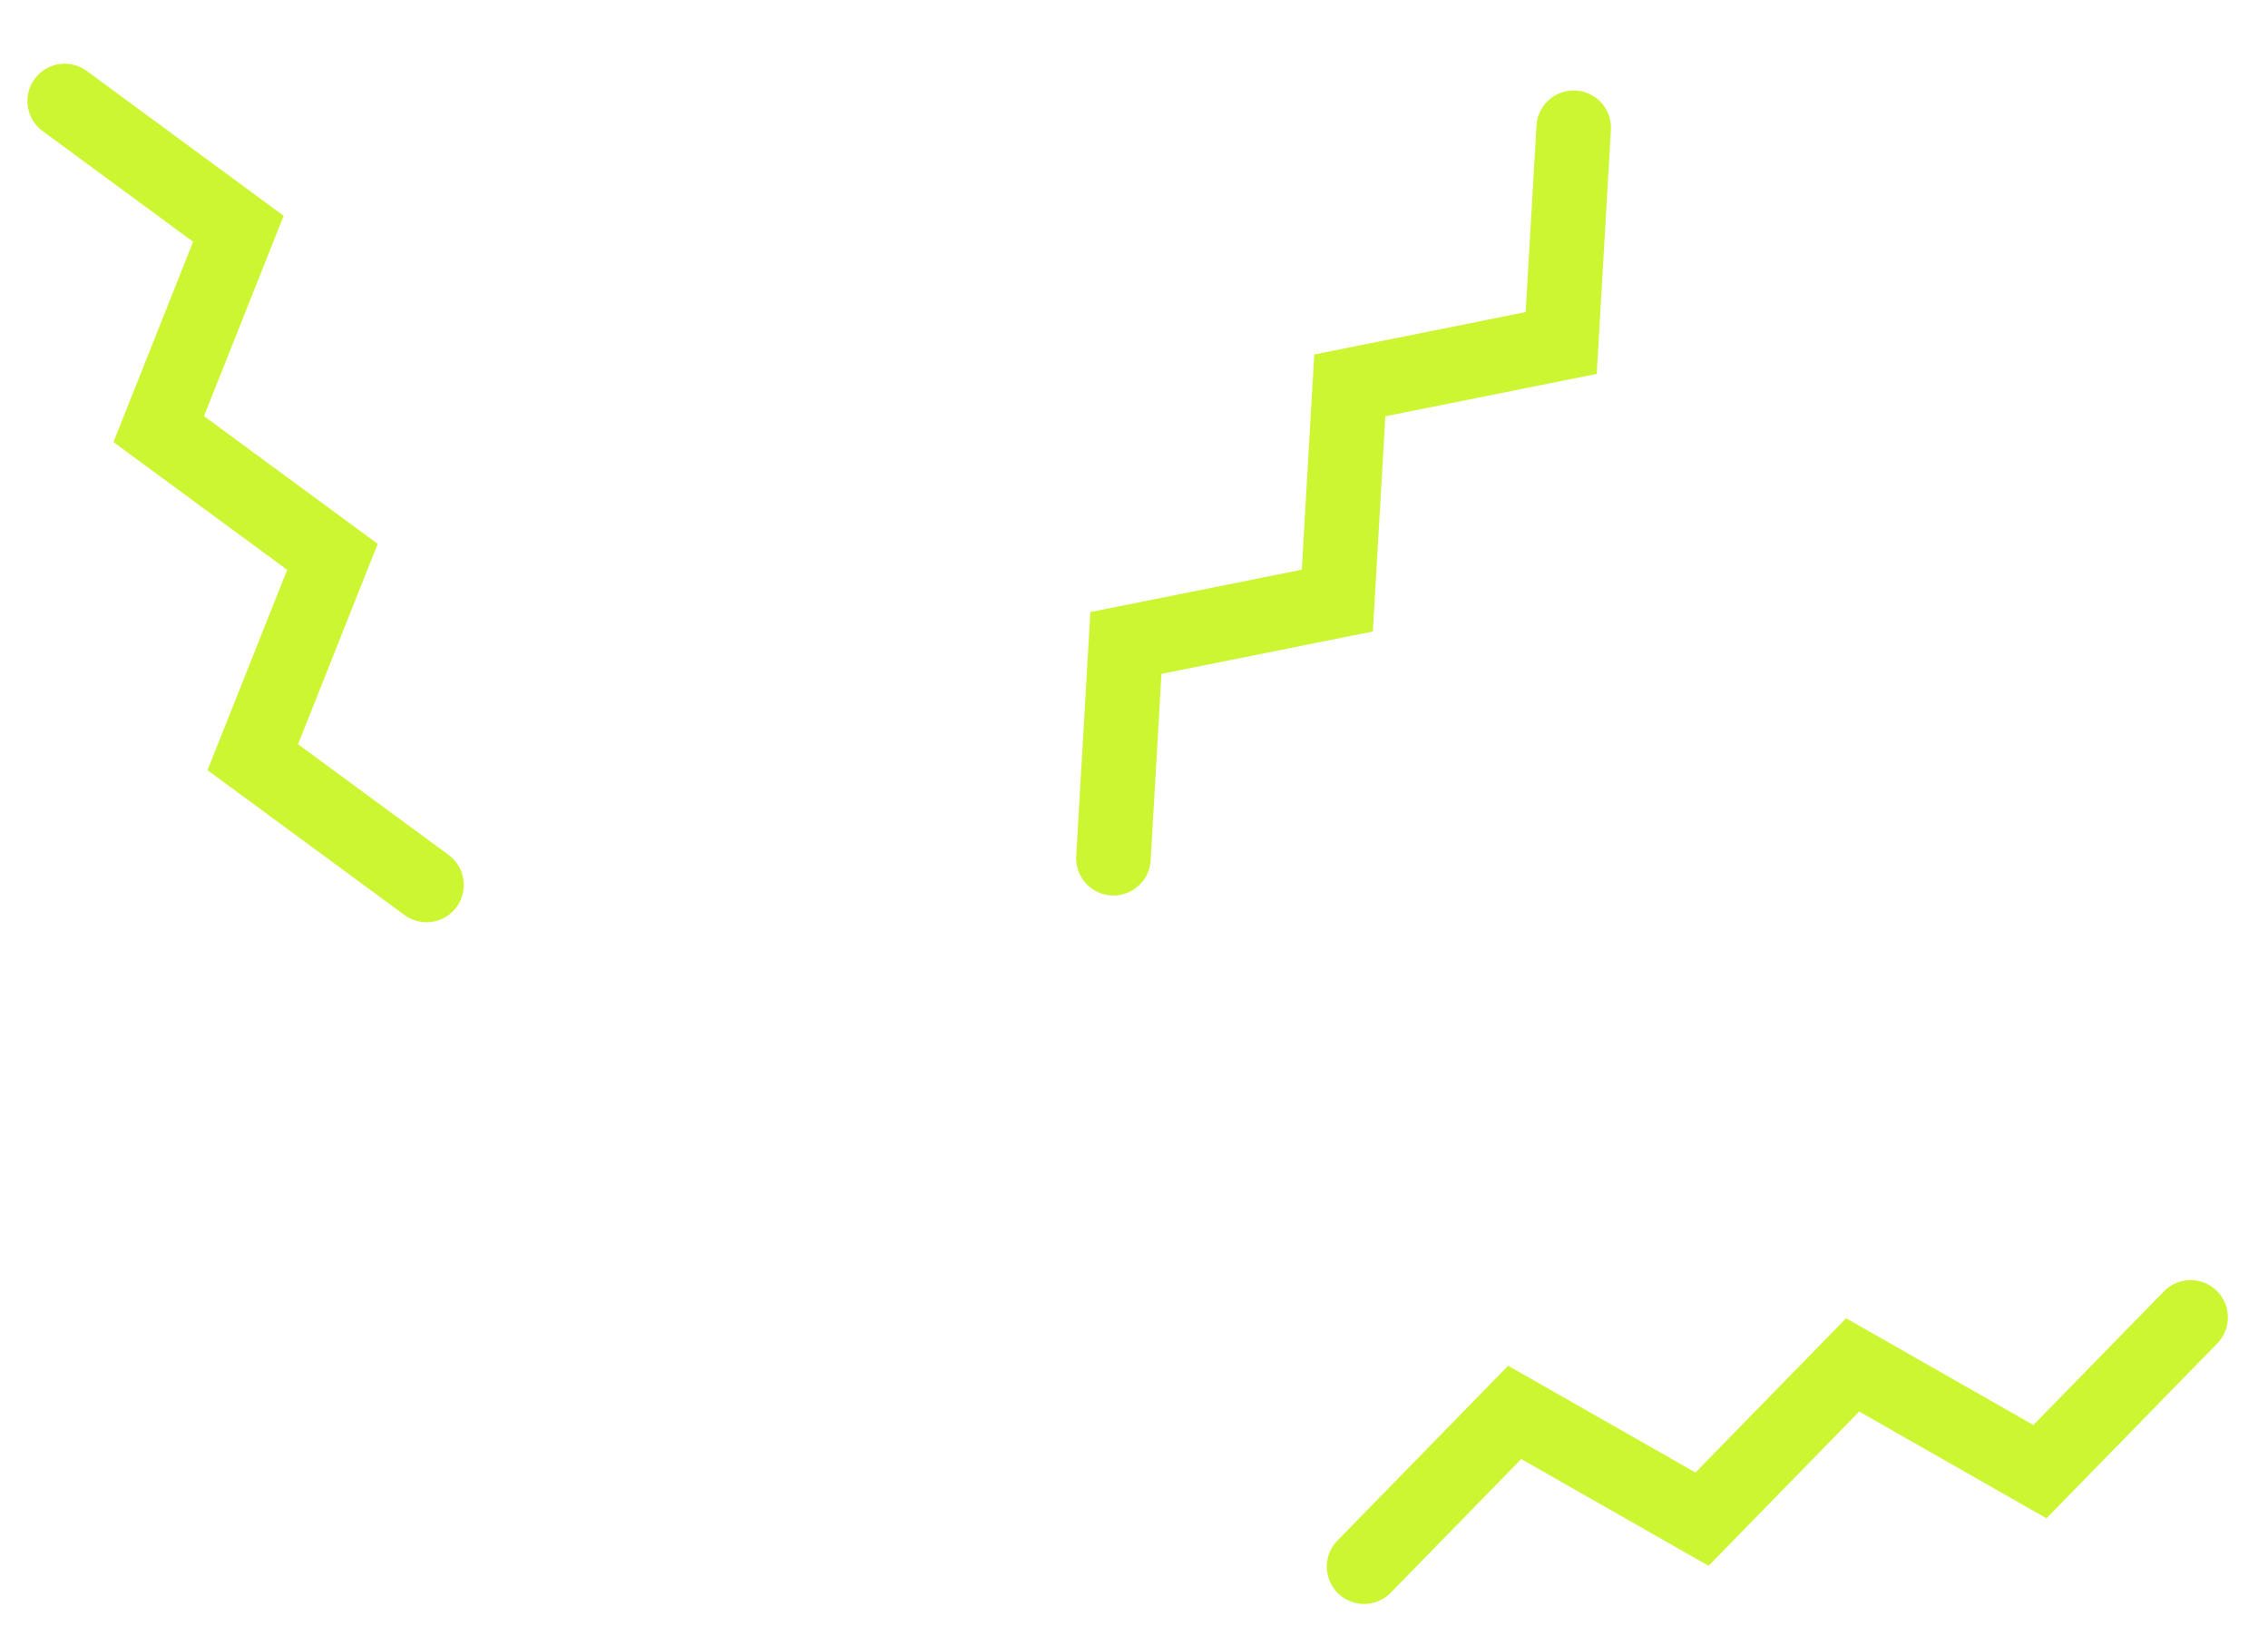
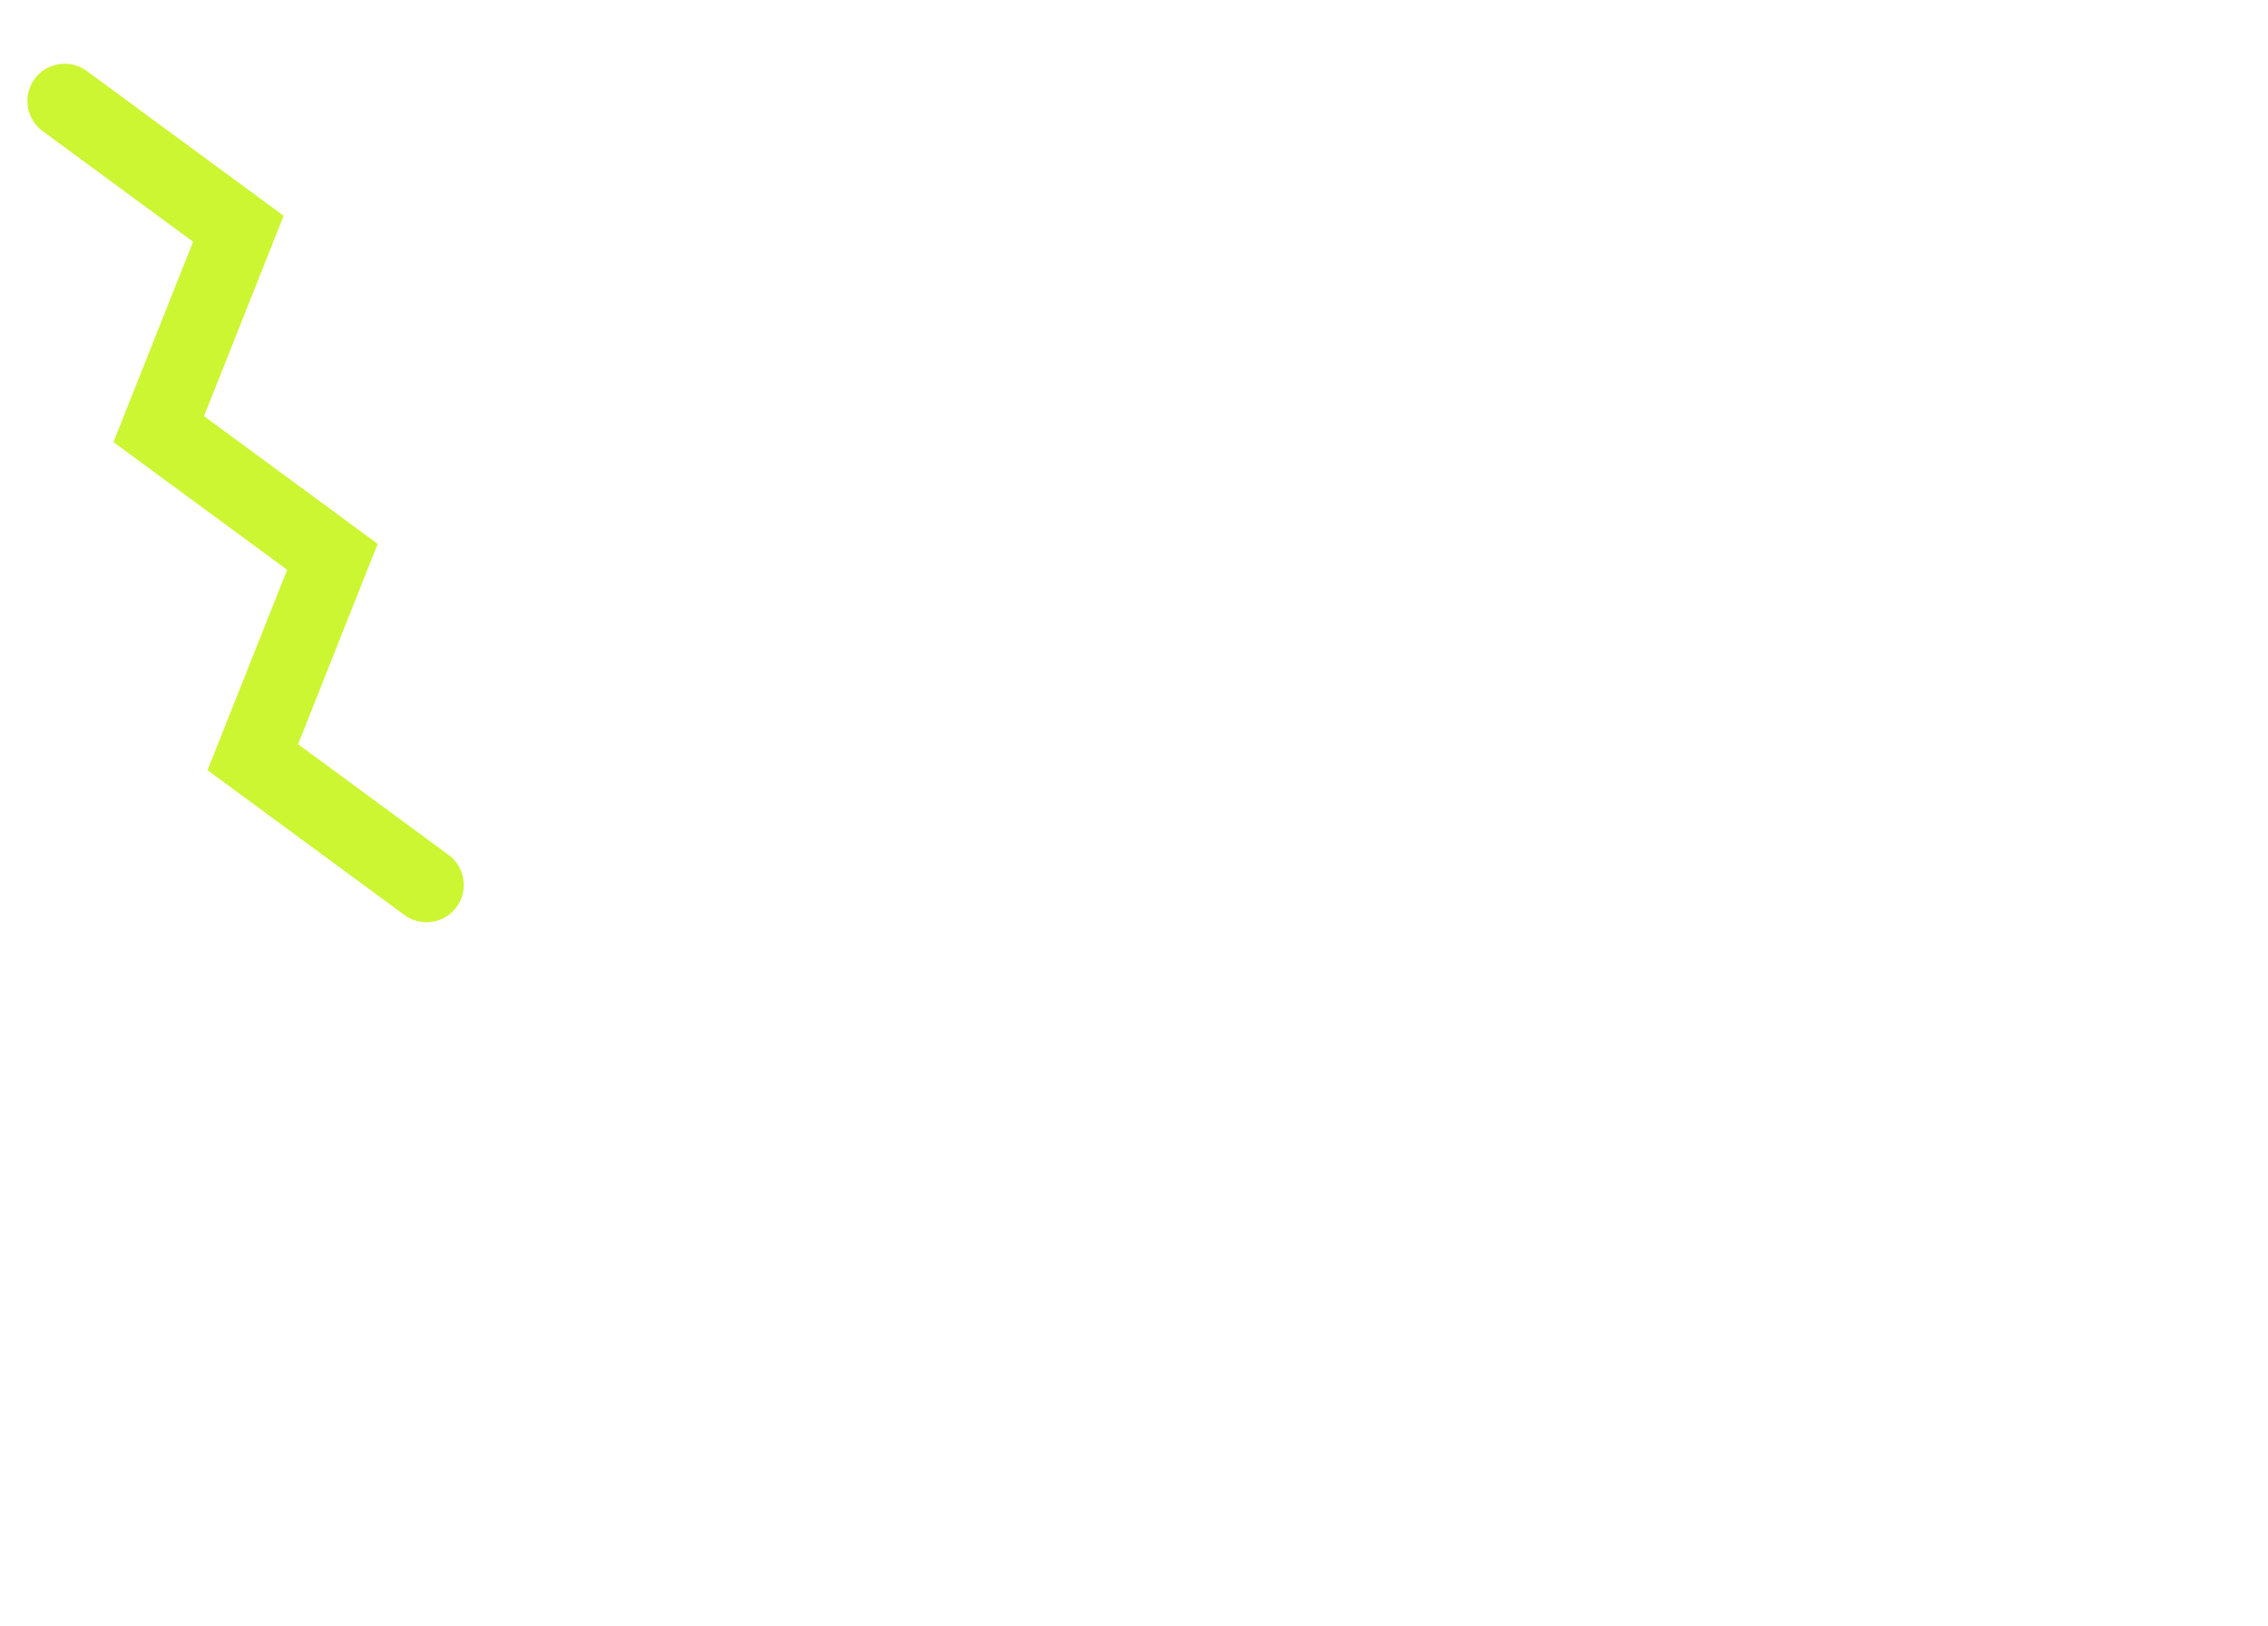
<svg xmlns="http://www.w3.org/2000/svg" width="334.629" height="239.822" viewBox="0 0 334.629 239.822">
  <g id="Gruppe_259" data-name="Gruppe 259" transform="translate(-298.877 -924.703)">
    <path id="Pfad_109" data-name="Pfad 109" d="M0,0,19.441,25.176,0,50.352,19.441,75.528,0,100.7,19.441,125.88" transform="translate(361.804 1055.248) rotate(164)" fill="none" stroke="#ccf632" stroke-linecap="round" stroke-width="11" />
-     <path id="Pfad_121" data-name="Pfad 121" d="M0,0,19.441,25.176,0,50.352,19.441,75.528,0,100.7,19.441,125.88" transform="translate(463.155 1051.304) rotate(-139)" fill="none" stroke="#ccf632" stroke-linecap="round" stroke-width="11" />
-     <path id="Pfad_122" data-name="Pfad 122" d="M0,0,19.441,25.176,0,50.352,19.441,75.528,0,100.7,19.441,125.88" transform="translate(500.137 1155.811) rotate(-98)" fill="none" stroke="#ccf632" stroke-linecap="round" stroke-width="11" />
  </g>
</svg>